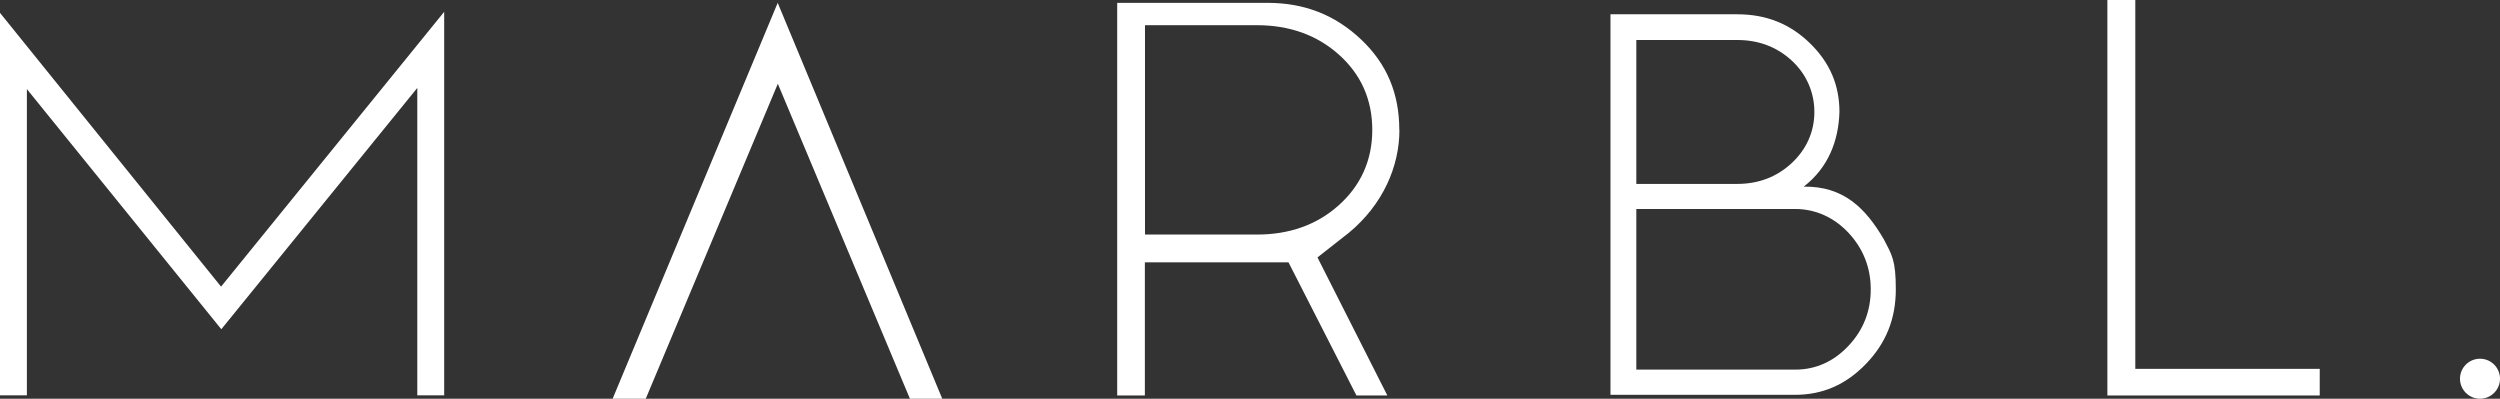
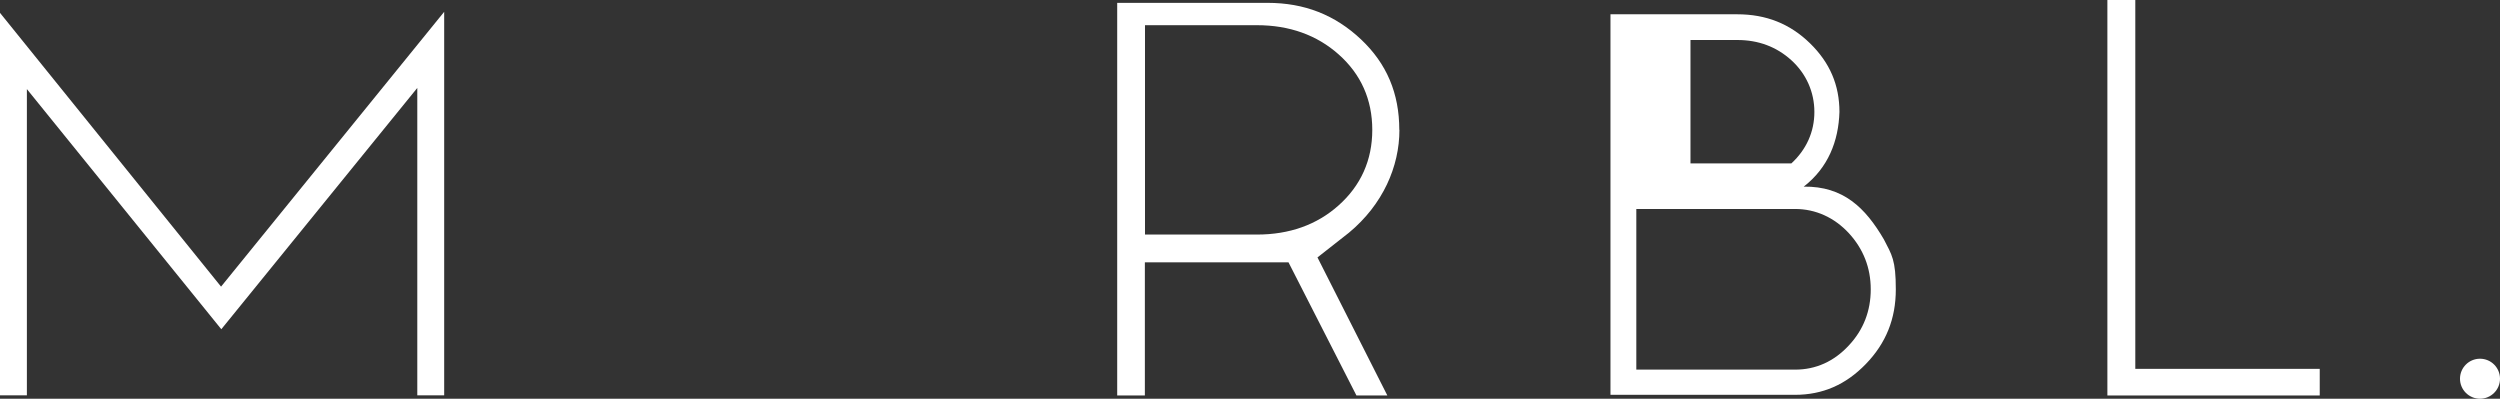
<svg xmlns="http://www.w3.org/2000/svg" id="Layer_2" viewBox="0 0 1924.9 307">
  <rect x="0" y="0" width="1924.9" height="307" fill="#333333" stroke="none" />
  <defs>
    <style>.cls-1{fill:#fff;}</style>
  </defs>
  <g id="Layer_2-2">
-     <polygon class="cls-1" points="471.7 307 471.8 307 497.2 307 598.9 64.5 700.6 307 725.5 307 598.8 2.2 471.7 307" />
    <polygon class="cls-1" points="0 9.9 0 304.4 20.7 304.4 20.7 68.6 170.4 253.5 321.3 67.7 321.3 304.4 342 304.4 342 9.1 170.2 220.7 0 9.9" />
    <polygon class="cls-1" points="1644.1 0 1622.6 0 1622.6 304.5 1786.1 304.5 1786.1 284 1644.1 284 1644.1 0" />
-     <path class="cls-1" d="M1388.8,143.7c18.8-14.6,26.8-35,27.5-57.5,0-20.7-7.4-38-22.7-52.9-15.4-15-33.7-22.3-56-22.3h-97.6v293h142c21.4,0,39.2-7.8,54.6-23.7,15.6-16.1,23.1-34.9,23.1-57.5s-3-26.5-9.2-38.5c-14.2-24.3-31.2-41-61.7-40.6ZM1259.9,30.8h77.8c16.2,0,30.1,5.2,41.5,15.5,11.6,10.5,17.8,24.7,17.8,39.9s-6.1,28.9-17.7,39.6c-11.4,10.5-25.4,15.8-41.7,15.8h-77.7V30.8ZM1423.6,265.9c-11.5,12.4-25.4,18.7-41.5,18.7h-122.2v-123.7h122.2c15.8,0,30.2,6.5,41.5,18.7,11.1,12.1,16.8,26.6,16.8,43.2,0,16.6-5.6,31.1-16.8,43.1Z" />
+     <path class="cls-1" d="M1388.8,143.7c18.8-14.6,26.8-35,27.5-57.5,0-20.7-7.4-38-22.7-52.9-15.4-15-33.7-22.3-56-22.3h-97.6v293h142c21.4,0,39.2-7.8,54.6-23.7,15.6-16.1,23.1-34.9,23.1-57.5s-3-26.5-9.2-38.5c-14.2-24.3-31.2-41-61.7-40.6ZM1259.9,30.8h77.8c16.2,0,30.1,5.2,41.5,15.5,11.6,10.5,17.8,24.7,17.8,39.9s-6.1,28.9-17.7,39.6h-77.7V30.8ZM1423.6,265.9c-11.5,12.4-25.4,18.7-41.5,18.7h-122.2v-123.7h122.2c15.8,0,30.2,6.5,41.5,18.7,11.1,12.1,16.8,26.6,16.8,43.2,0,16.6-5.6,31.1-16.8,43.1Z" />
    <path class="cls-1" d="M1077.4,100c0-28.2-9.7-51-29.5-69.7-20.1-18.9-43.6-28.1-71.9-28.1h-115.8v302.3h21.3v-102.5h110.6l52.3,102.5h23.8l-53.8-106.3,24.2-19h0c26.2-21.7,38.9-51,38.9-79.2ZM1030.6,158.2c-16.7,14.9-37.8,22.4-62.8,22.4h-86.2V19.4h86.2c25,0,46.1,7.6,62.8,22.4,17.3,15.3,26,34.9,26,58.2s-8.8,42.9-26,58.2Z" />
    <circle class="cls-1" cx="1909.5" cy="291.6" r="15.4" />
  </g>
</svg>